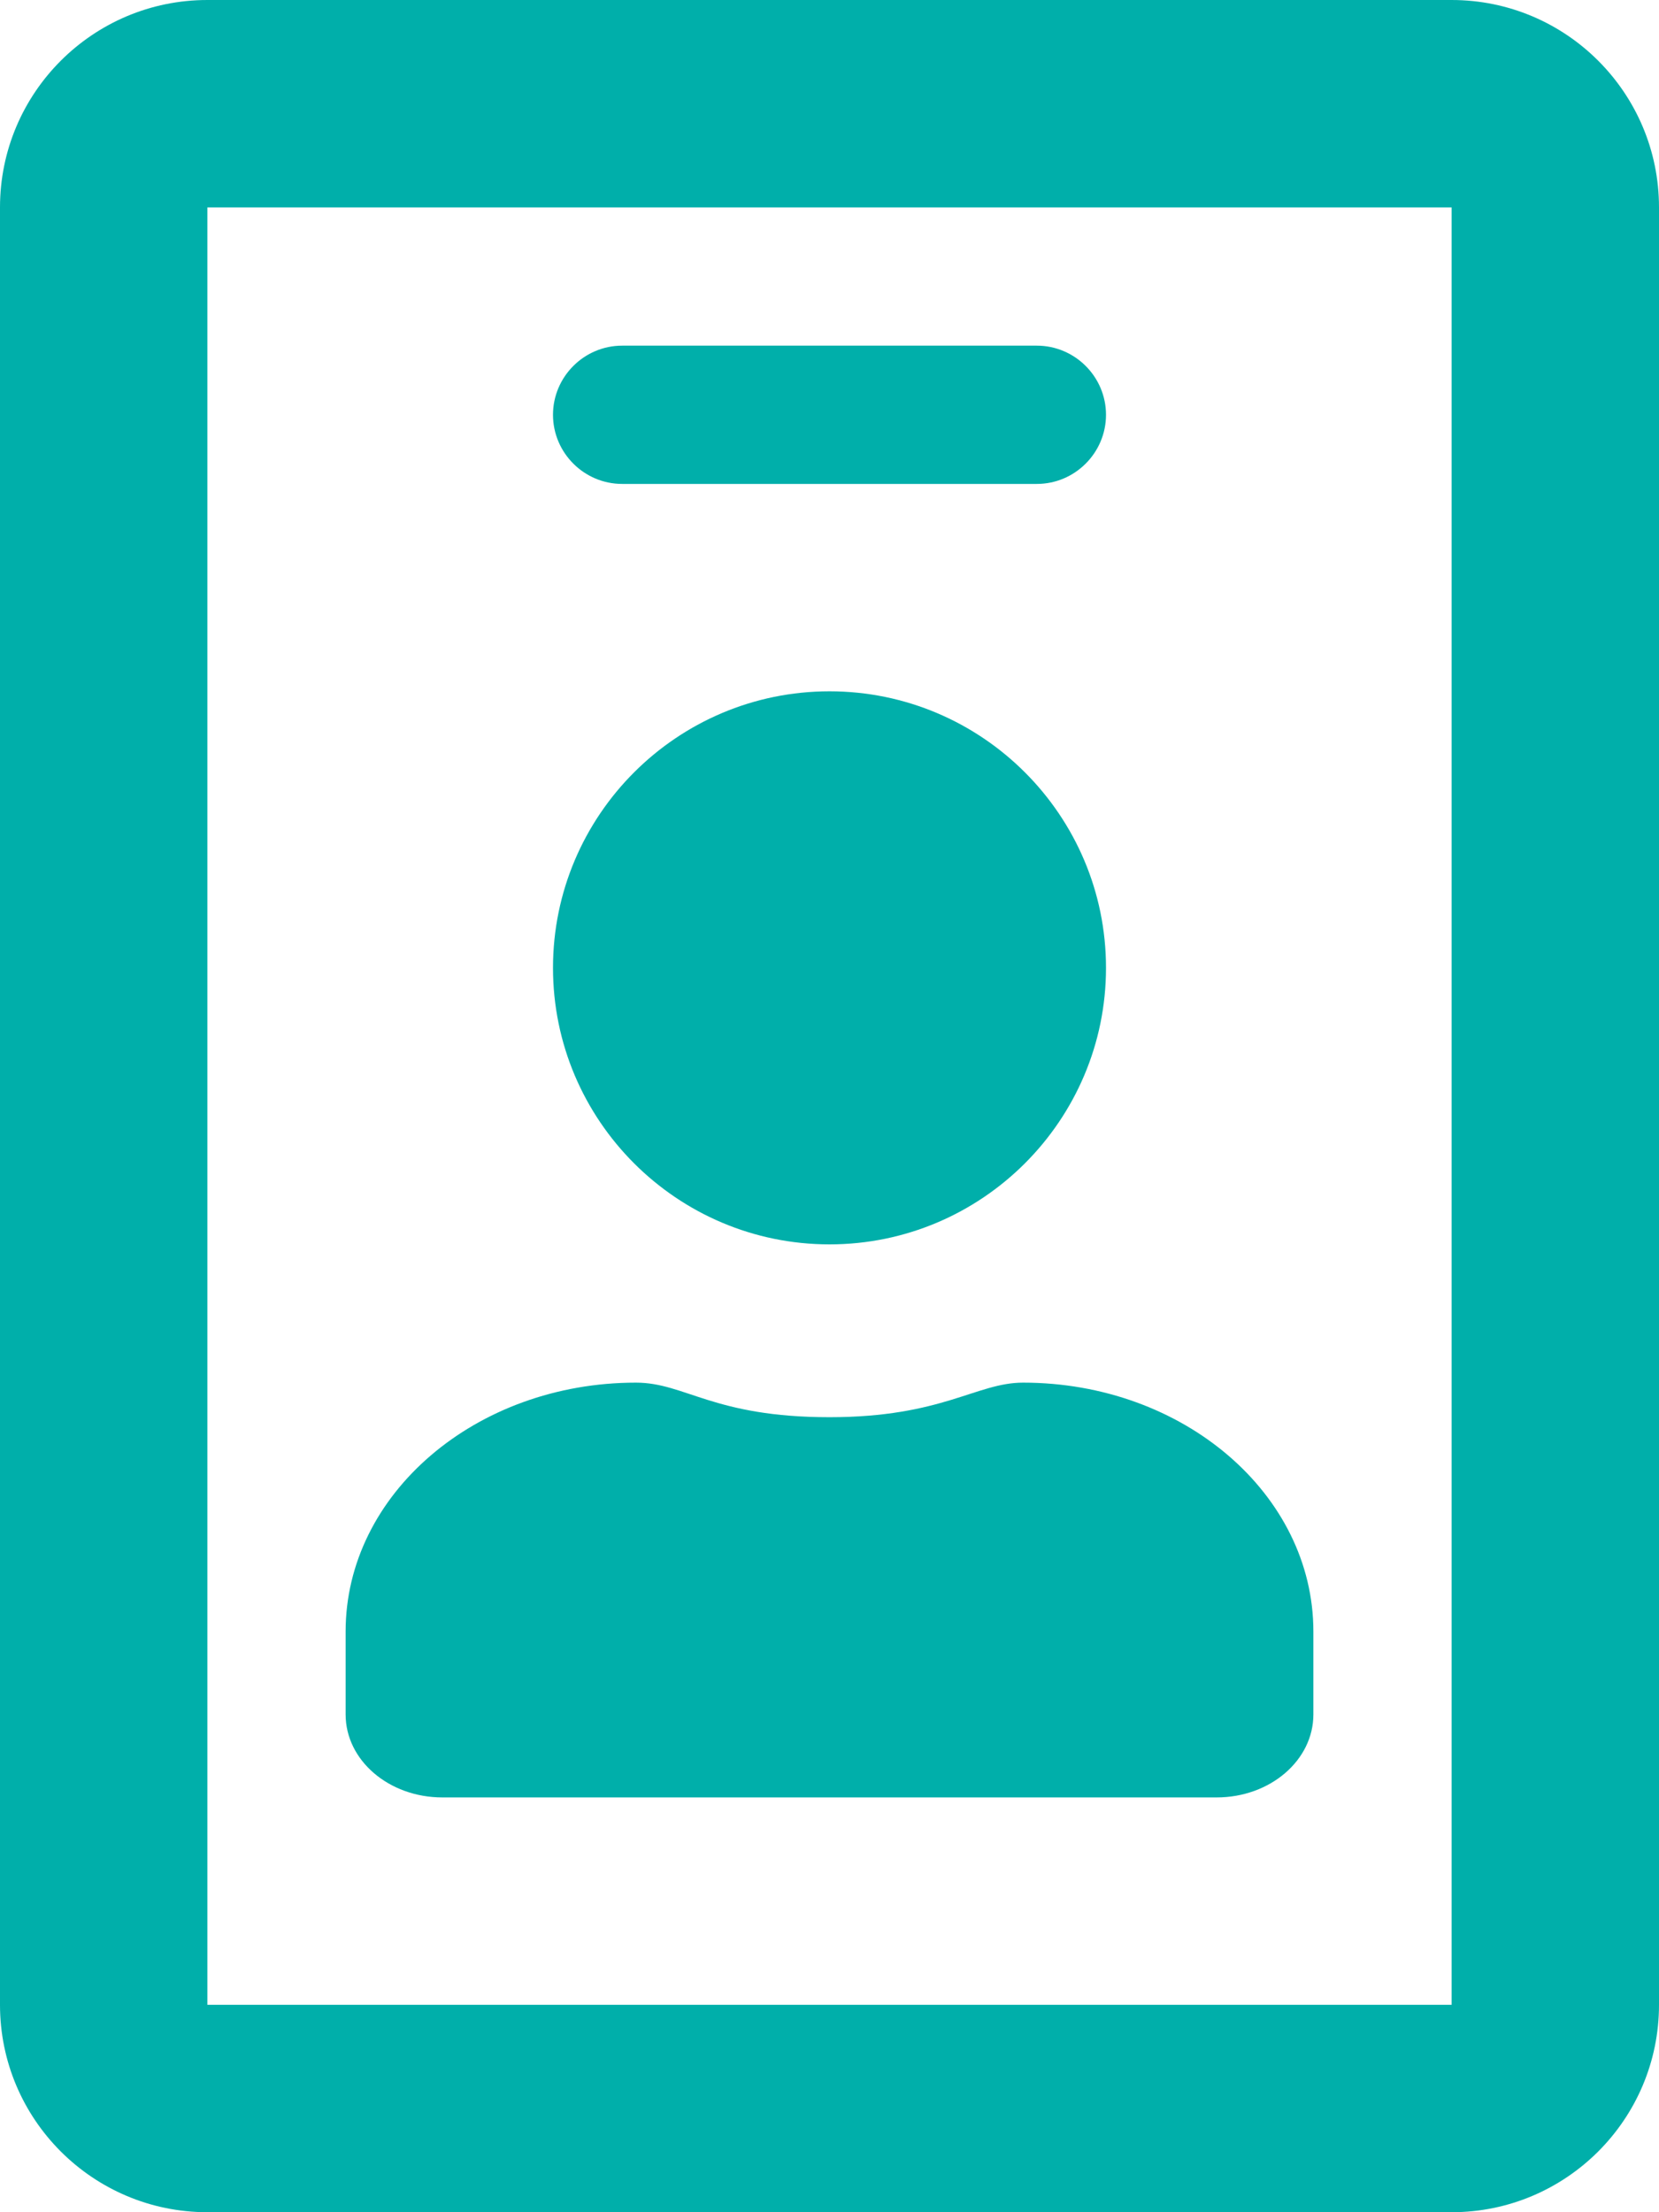
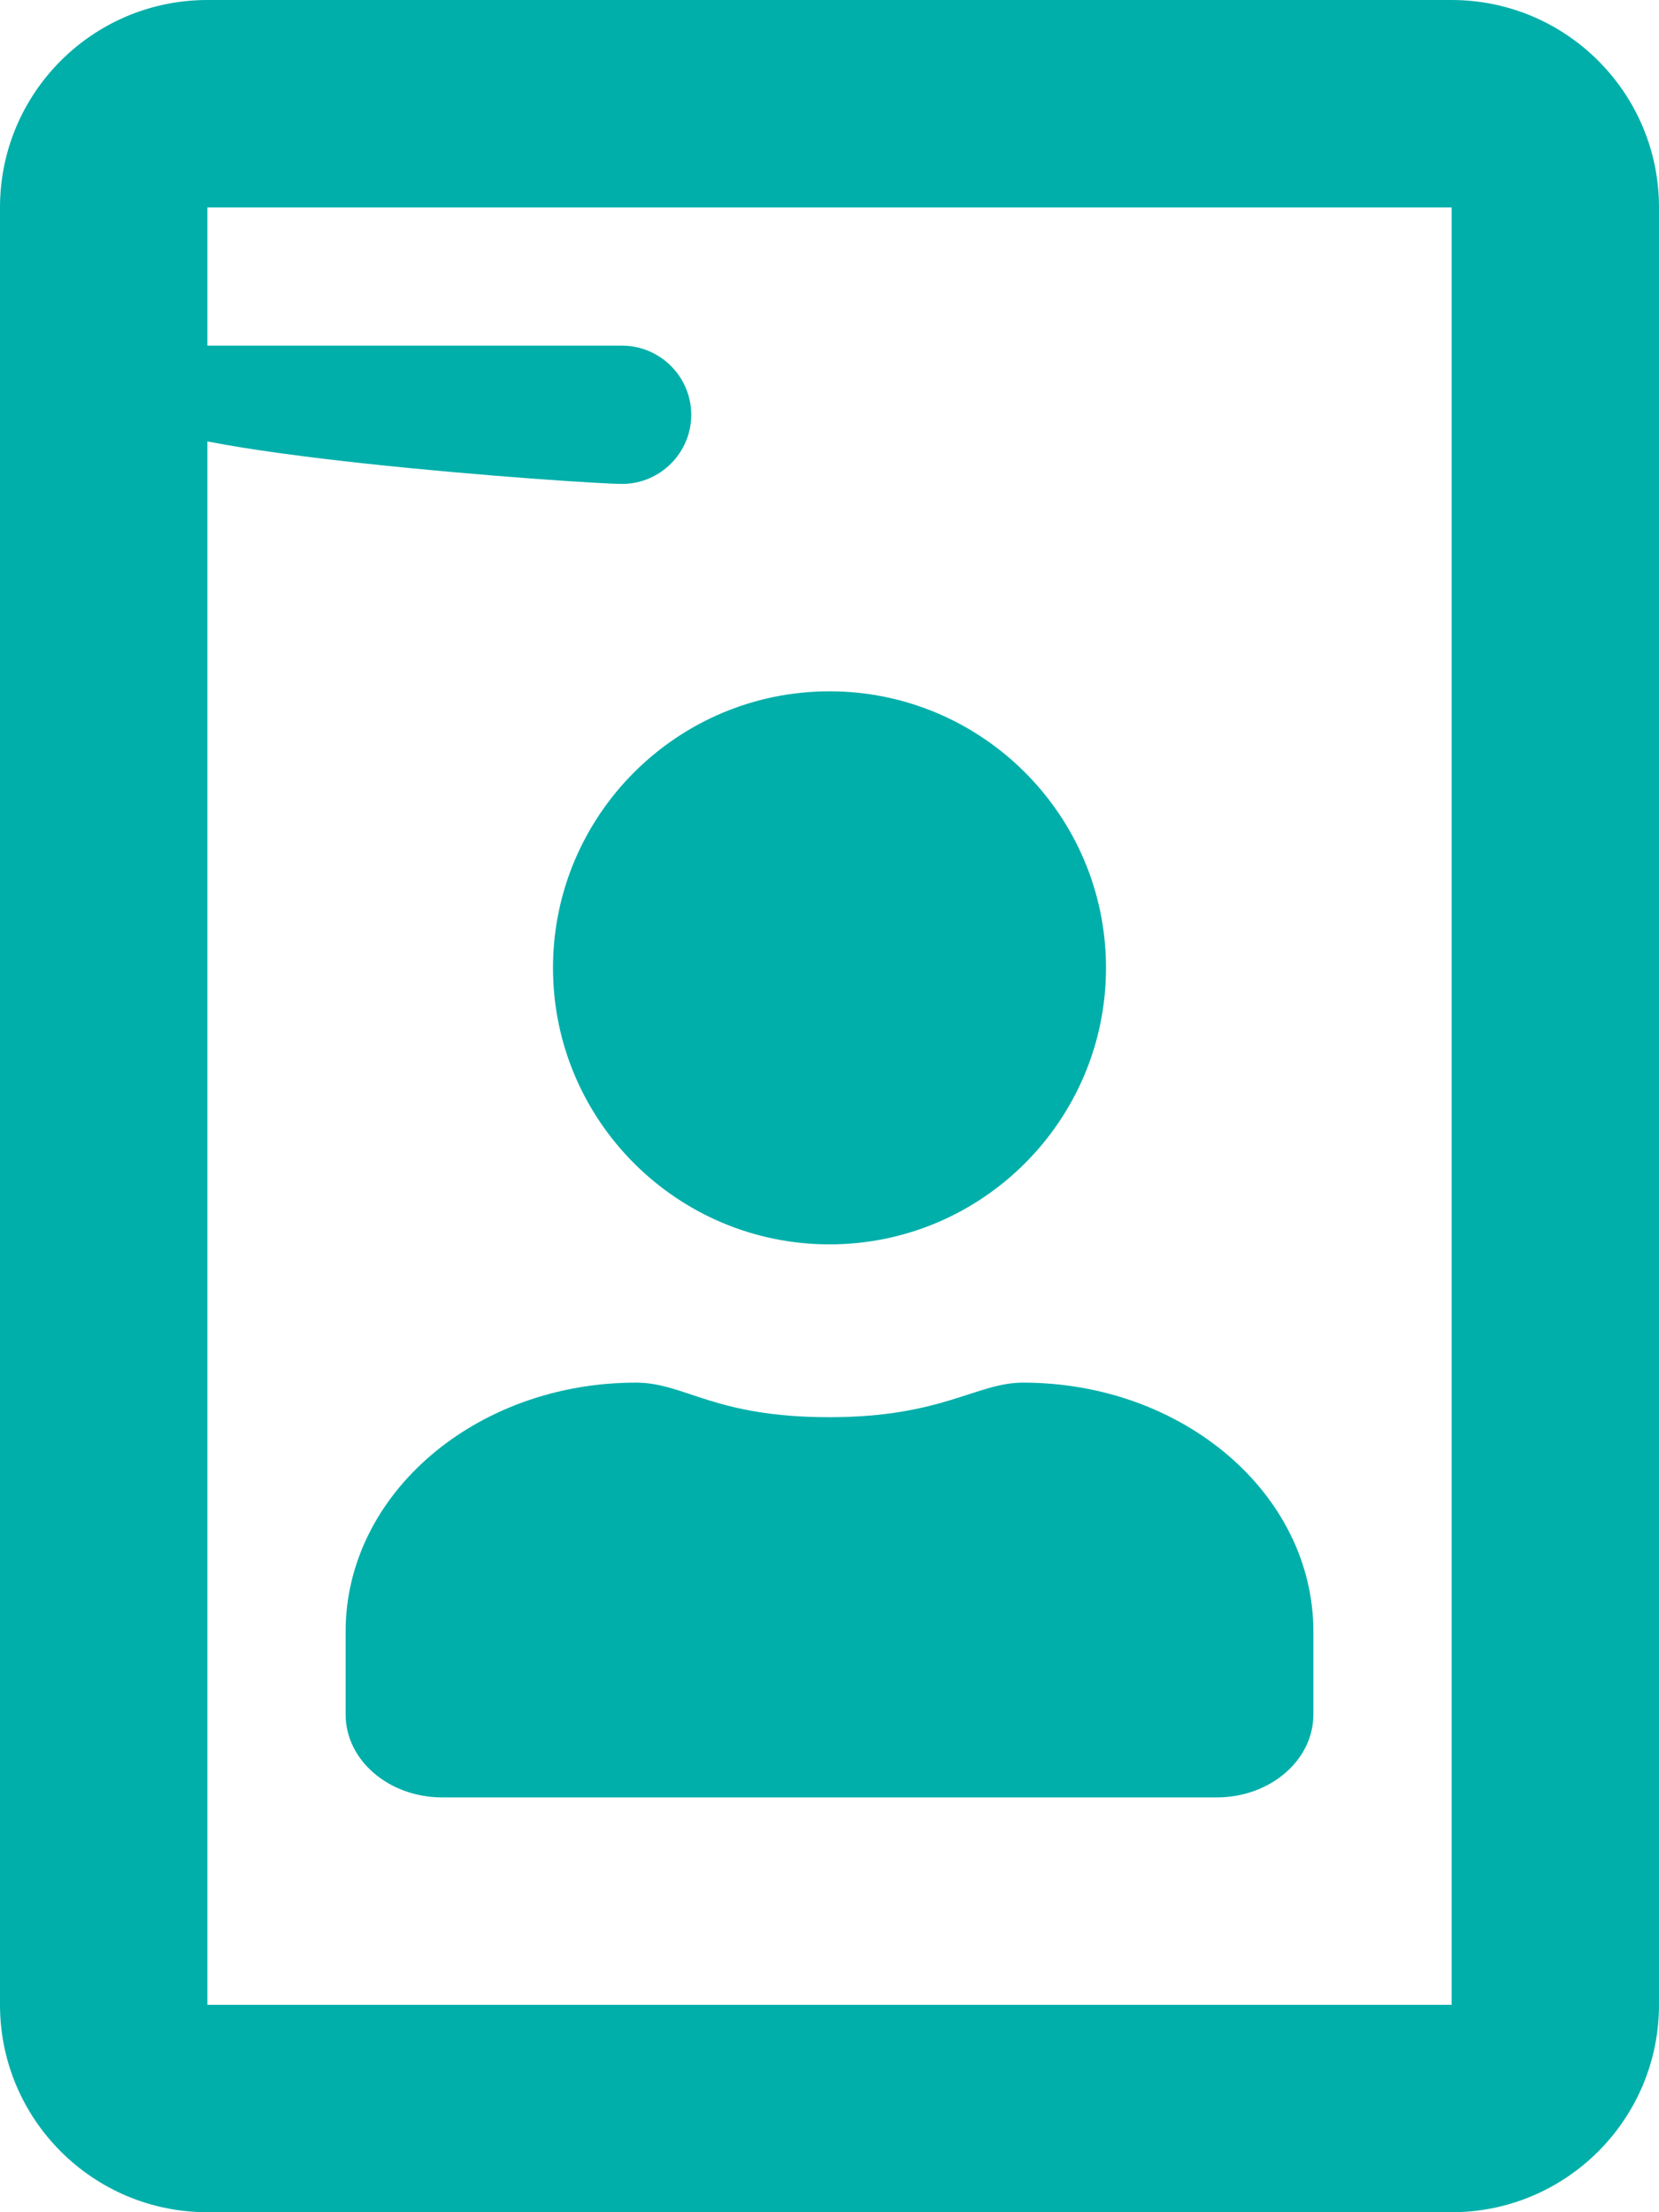
<svg xmlns="http://www.w3.org/2000/svg" version="1.1" id="Layer_1" focusable="false" x="0px" y="0px" viewBox="0 0 384 512" style="enable-background:new 0 0 384 512;" xml:space="preserve">
  <style type="text/css">
	.st0{fill:#00AFAA;}
</style>
-   <path class="st0" d="M336,0H48C21.5,0,0,21.5,0,48v416c0,26.5,21.5,48,48,48h288c26.5,0,48-21.5,48-48V48C384,21.5,362.5,0,336,0z   M336,464H48V48h288V464z M144,112h96c8.8,0,16-7.2,16-16s-7.2-16-16-16h-96c-8.8,0-16,7.2-16,16S135.2,112,144,112z M192,288  c35.3,0,64-28.7,64-64s-28.7-64-64-64s-64,28.7-64,64S156.7,288,192,288z M102.4,416h179.2c12.4,0,22.4-8.6,22.4-19.2v-19.2  c0-31.8-30.1-57.6-67.2-57.6c-10.8,0-18.7,8-44.8,8c-26.9,0-33.4-8-44.8-8c-37.1,0-67.2,25.8-67.2,57.6v19.2  C80,407.4,90,416,102.4,416z" />
+   <path class="st0" d="M336,0H48C21.5,0,0,21.5,0,48v416c0,26.5,21.5,48,48,48h288c26.5,0,48-21.5,48-48V48C384,21.5,362.5,0,336,0z   M336,464H48V48h288V464z M144,112c8.8,0,16-7.2,16-16s-7.2-16-16-16h-96c-8.8,0-16,7.2-16,16S135.2,112,144,112z M192,288  c35.3,0,64-28.7,64-64s-28.7-64-64-64s-64,28.7-64,64S156.7,288,192,288z M102.4,416h179.2c12.4,0,22.4-8.6,22.4-19.2v-19.2  c0-31.8-30.1-57.6-67.2-57.6c-10.8,0-18.7,8-44.8,8c-26.9,0-33.4-8-44.8-8c-37.1,0-67.2,25.8-67.2,57.6v19.2  C80,407.4,90,416,102.4,416z" />
</svg>